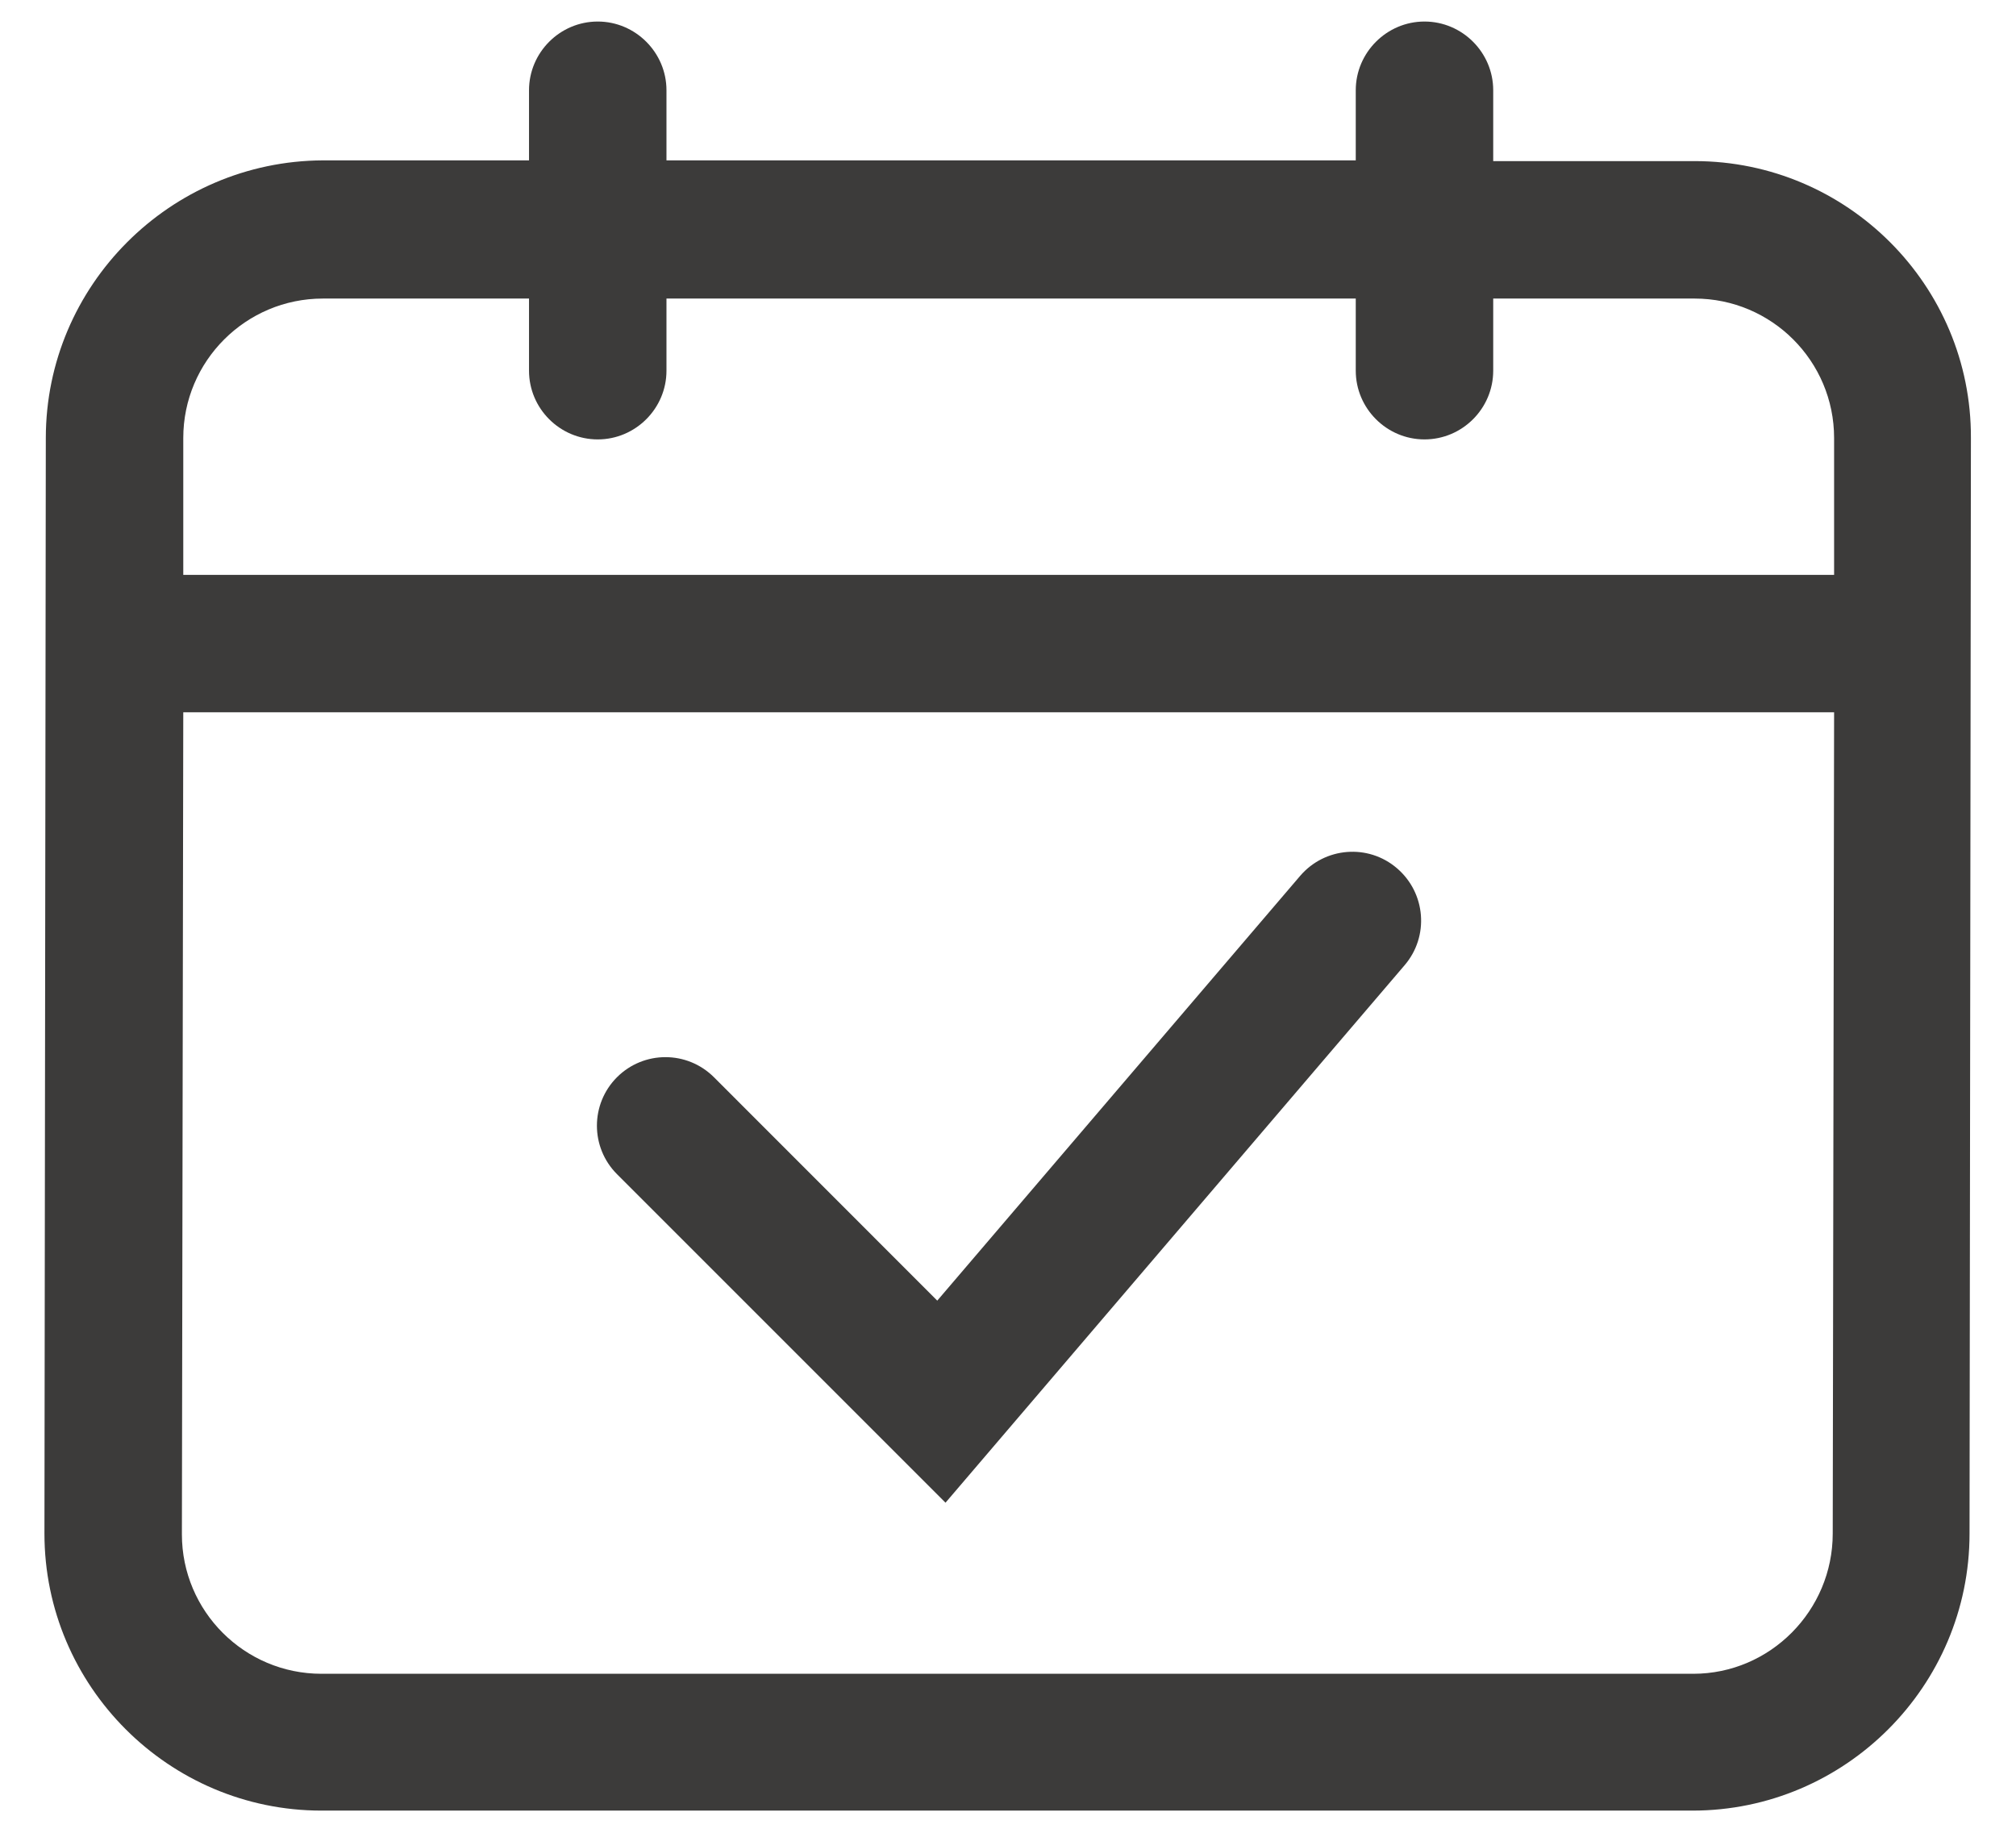
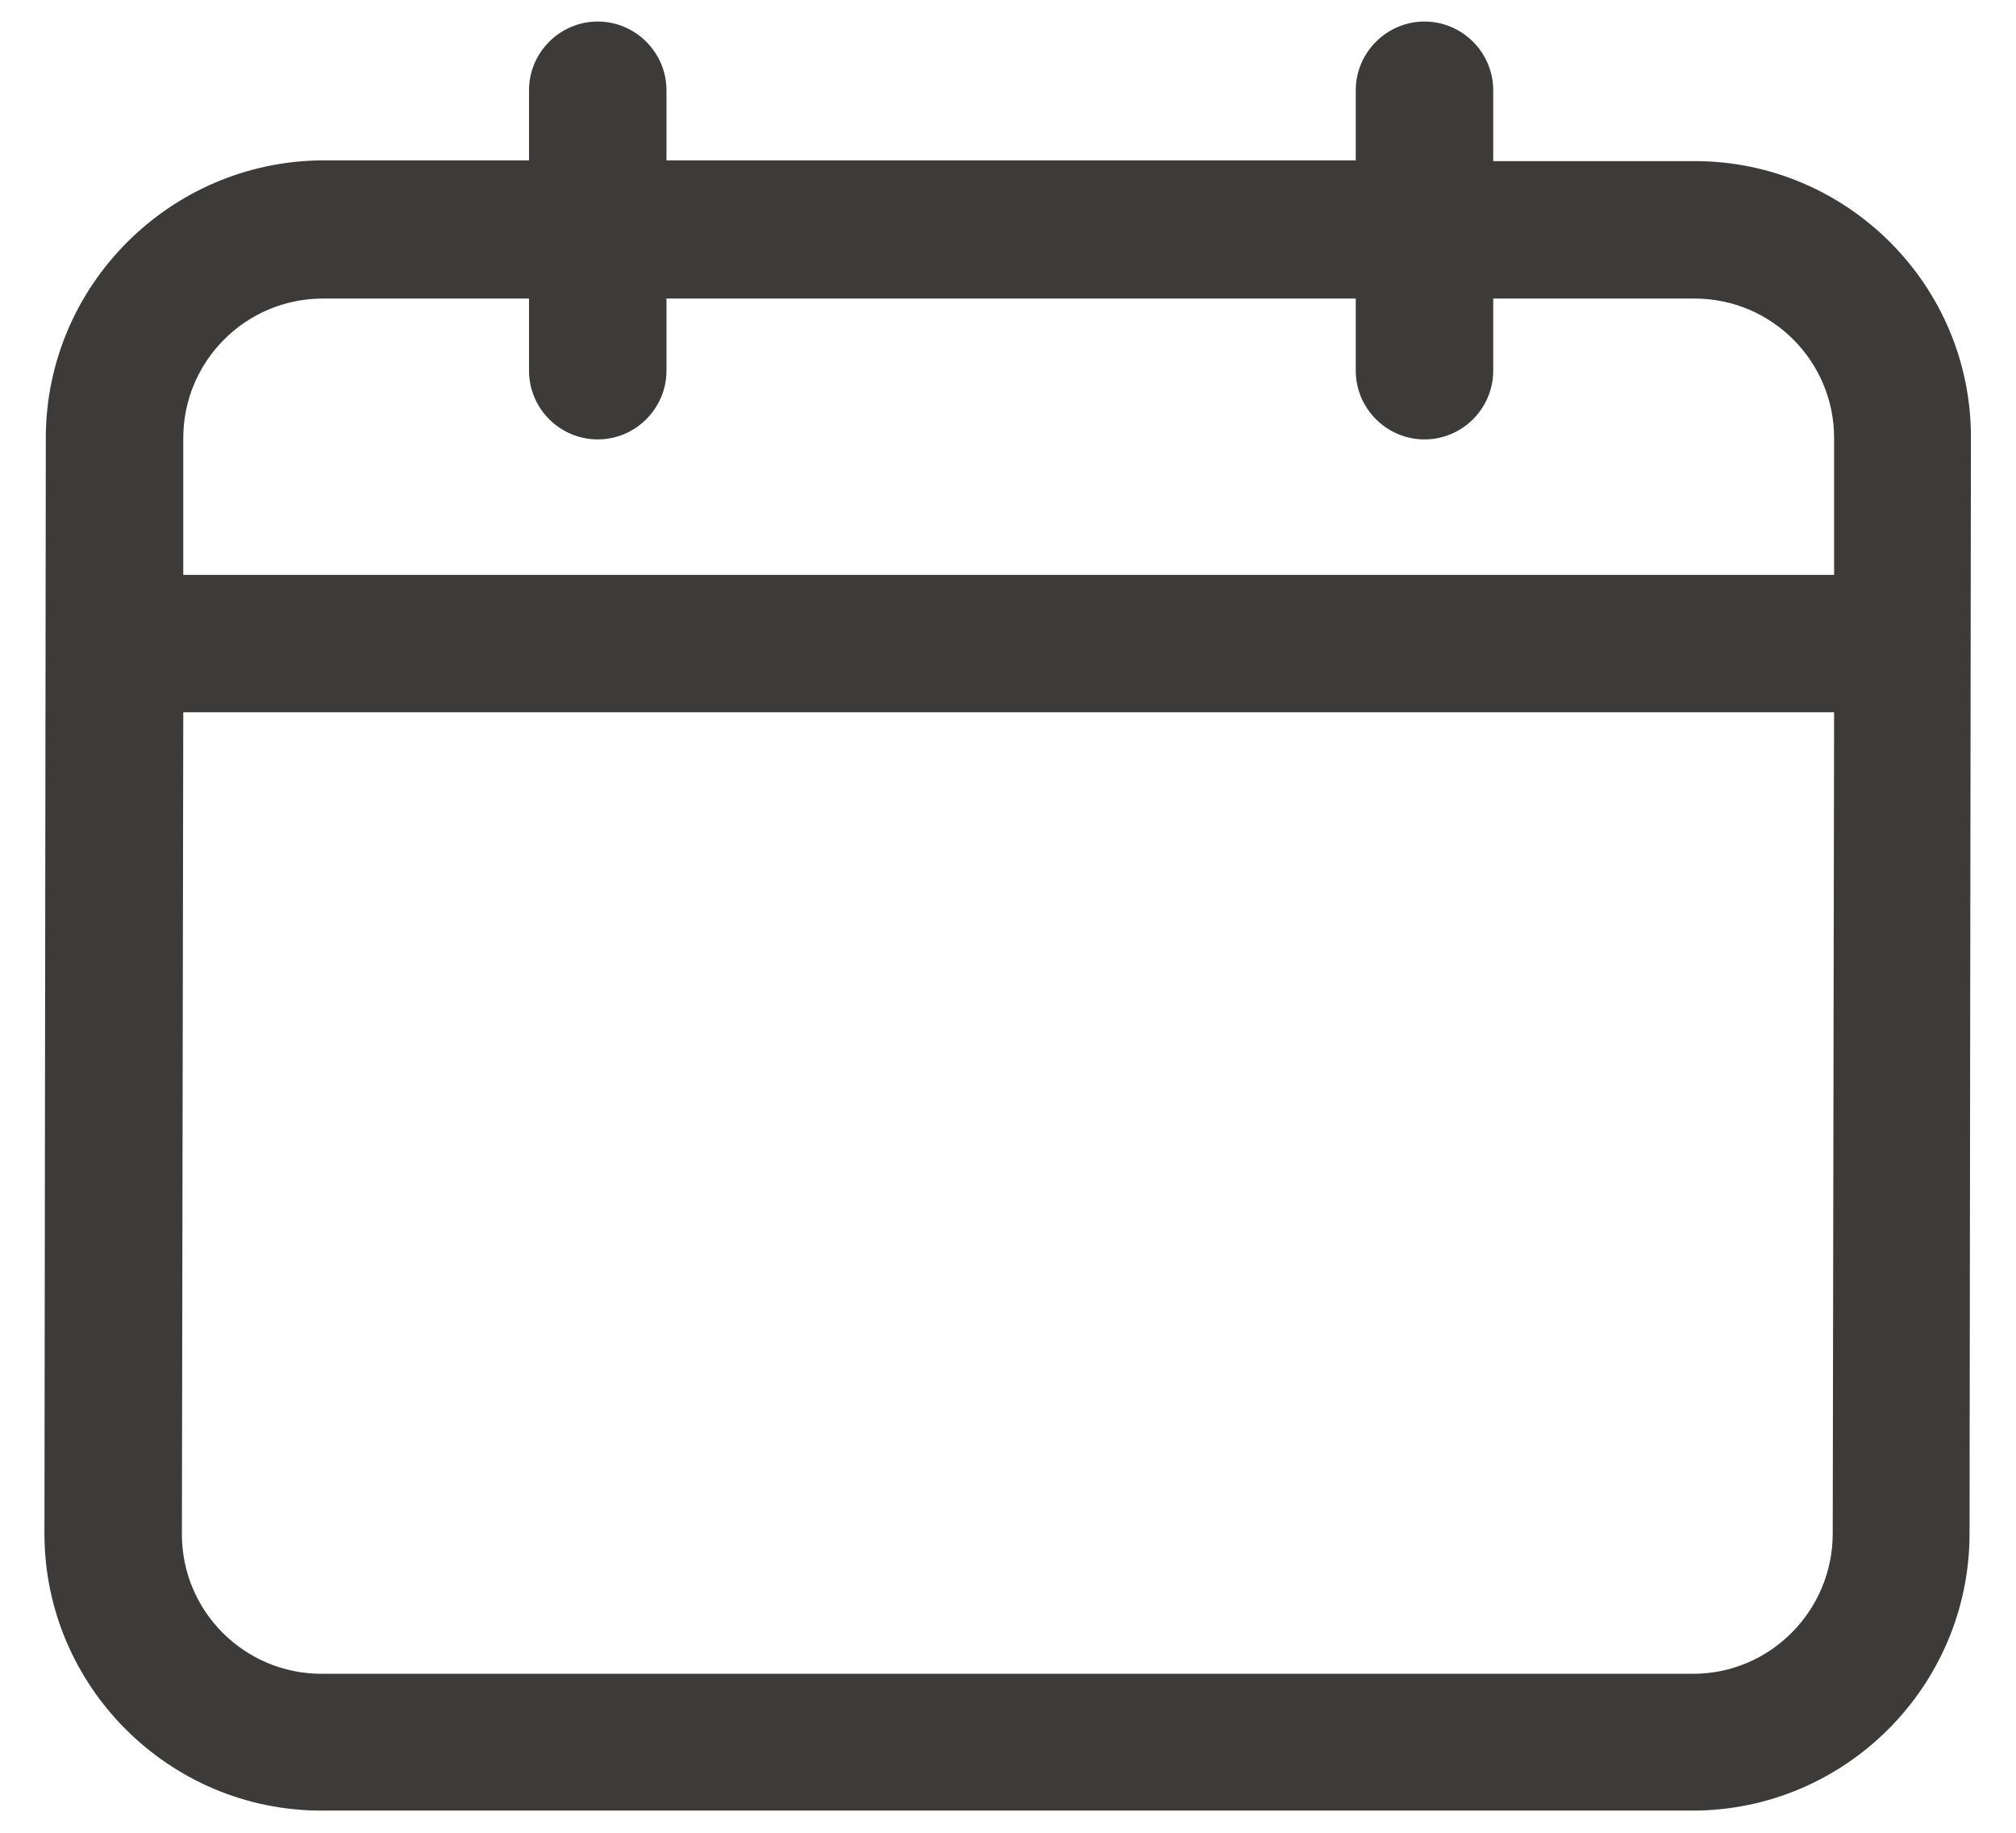
<svg xmlns="http://www.w3.org/2000/svg" width="22" height="20" viewBox="0 0 22 20" fill="none">
-   <path d="M18.493 1.758H16.295V0.985C16.295 0.573 15.958 0.235 15.545 0.235C15.133 0.235 14.795 0.573 14.795 0.985V1.75H7.273V0.985C7.273 0.573 6.935 0.235 6.523 0.235C6.11 0.235 5.773 0.573 5.773 0.985V1.75H3.523C1.858 1.758 0.5 3.115 0.5 4.78L0.485 16.735C0.485 18.4 1.843 19.758 3.508 19.758H18.47C20.135 19.758 21.493 18.4 21.493 16.735L21.508 4.78C21.515 3.115 20.158 1.758 18.493 1.758ZM3.523 3.258H5.773V4.045C5.773 4.458 6.11 4.795 6.523 4.795C6.935 4.795 7.273 4.458 7.273 4.045V3.258H14.795V4.045C14.795 4.458 15.133 4.795 15.545 4.795C15.958 4.795 16.295 4.458 16.295 4.045V3.258H18.493C19.333 3.258 20.015 3.94 20.015 4.78V6.273H2V4.78C2 3.94 2.683 3.258 3.523 3.258ZM18.478 18.265H3.508C2.668 18.265 1.985 17.583 1.985 16.743L2 7.773H20.015L20 16.735C20 17.575 19.318 18.265 18.478 18.265Z" fill="#3C3B3A" />
-   <path d="M14.188 9.558L10.228 14.193L7.791 11.755C7.498 11.463 7.026 11.463 6.733 11.755C6.441 12.048 6.441 12.52 6.733 12.813L10.318 16.398L15.328 10.533C15.598 10.218 15.56 9.745 15.245 9.475C14.931 9.205 14.458 9.243 14.188 9.558Z" fill="#3C3B3A" />
+   <path d="M18.493 1.758H16.295V0.985C16.295 0.573 15.958 0.235 15.545 0.235C15.133 0.235 14.795 0.573 14.795 0.985V1.75H7.273V0.985C7.273 0.573 6.935 0.235 6.523 0.235C6.11 0.235 5.773 0.573 5.773 0.985V1.75H3.523C1.858 1.758 0.5 3.115 0.5 4.78L0.485 16.735C0.485 18.4 1.843 19.758 3.508 19.758H18.47C20.135 19.758 21.493 18.4 21.493 16.735L21.508 4.78C21.515 3.115 20.158 1.758 18.493 1.758ZM3.523 3.258H5.773V4.045C5.773 4.458 6.11 4.795 6.523 4.795C6.935 4.795 7.273 4.458 7.273 4.045V3.258H14.795V4.045C14.795 4.458 15.133 4.795 15.545 4.795C15.958 4.795 16.295 4.458 16.295 4.045V3.258H18.493C19.333 3.258 20.015 3.94 20.015 4.78V6.273H2V4.78C2 3.94 2.683 3.258 3.523 3.258ZM18.478 18.265H3.508C2.668 18.265 1.985 17.583 1.985 16.743L2 7.773H20.015L20 16.735C20 17.575 19.318 18.265 18.478 18.265" fill="#3C3B3A" />
</svg>